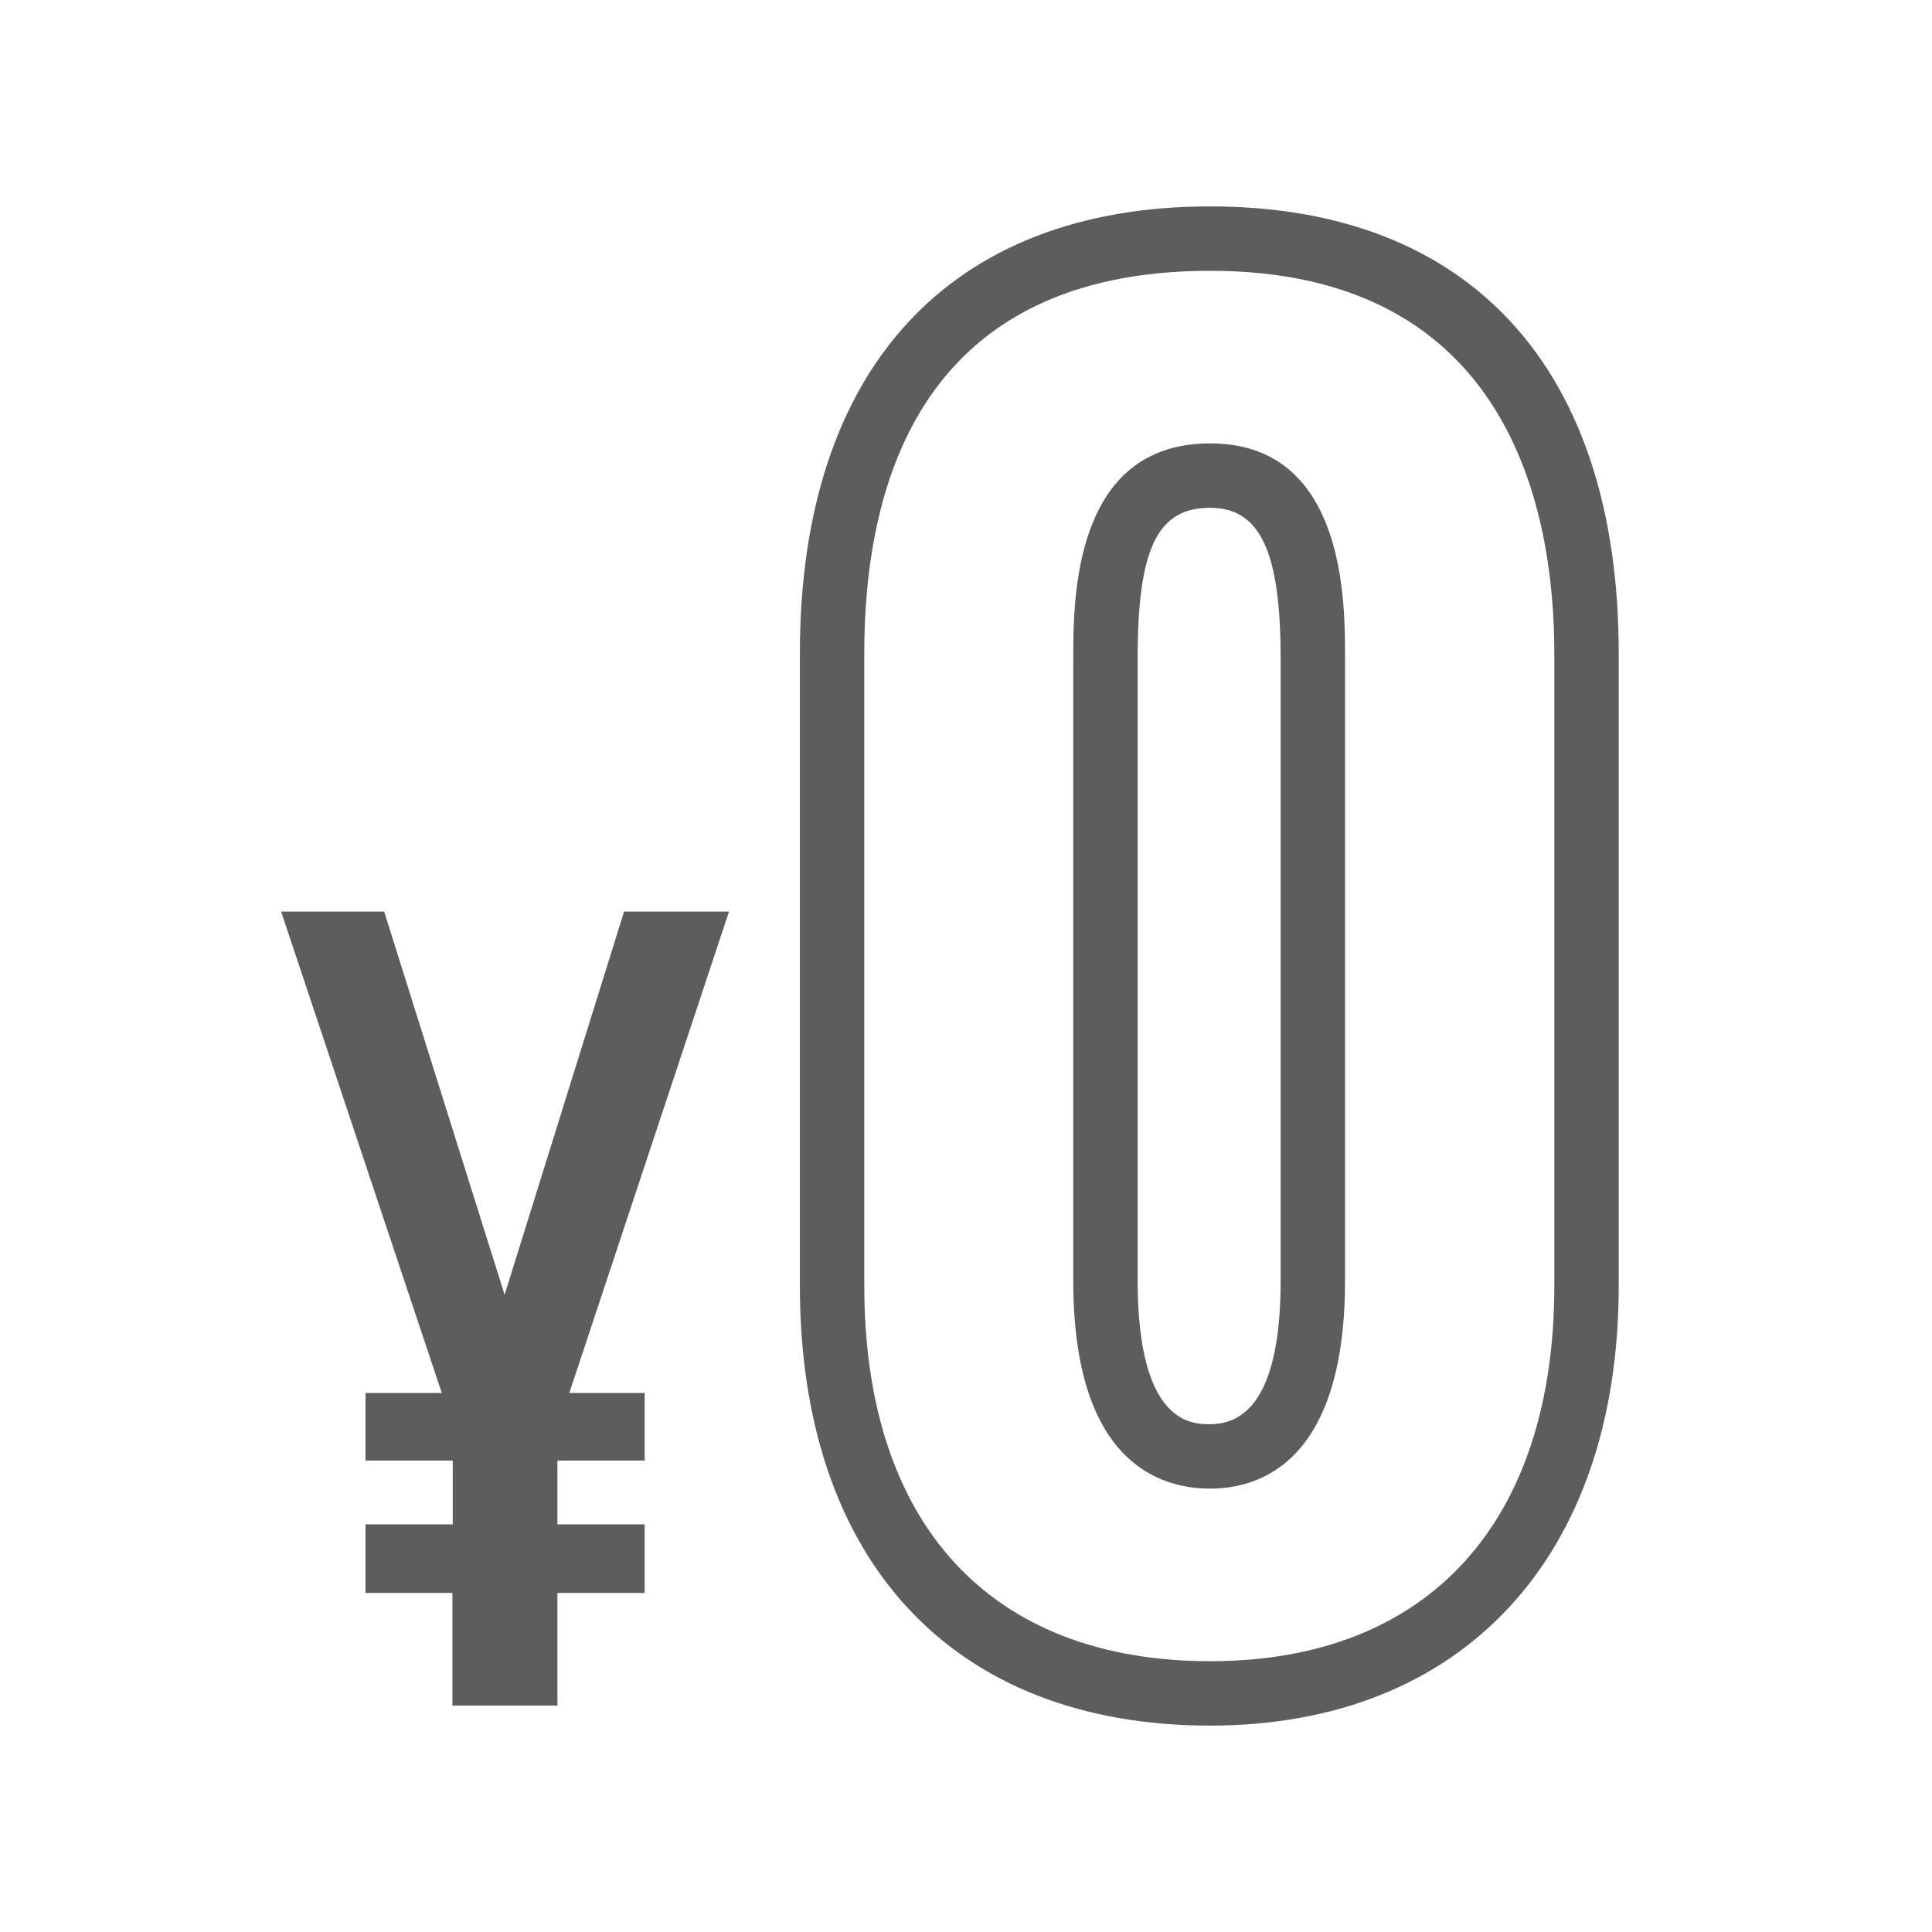
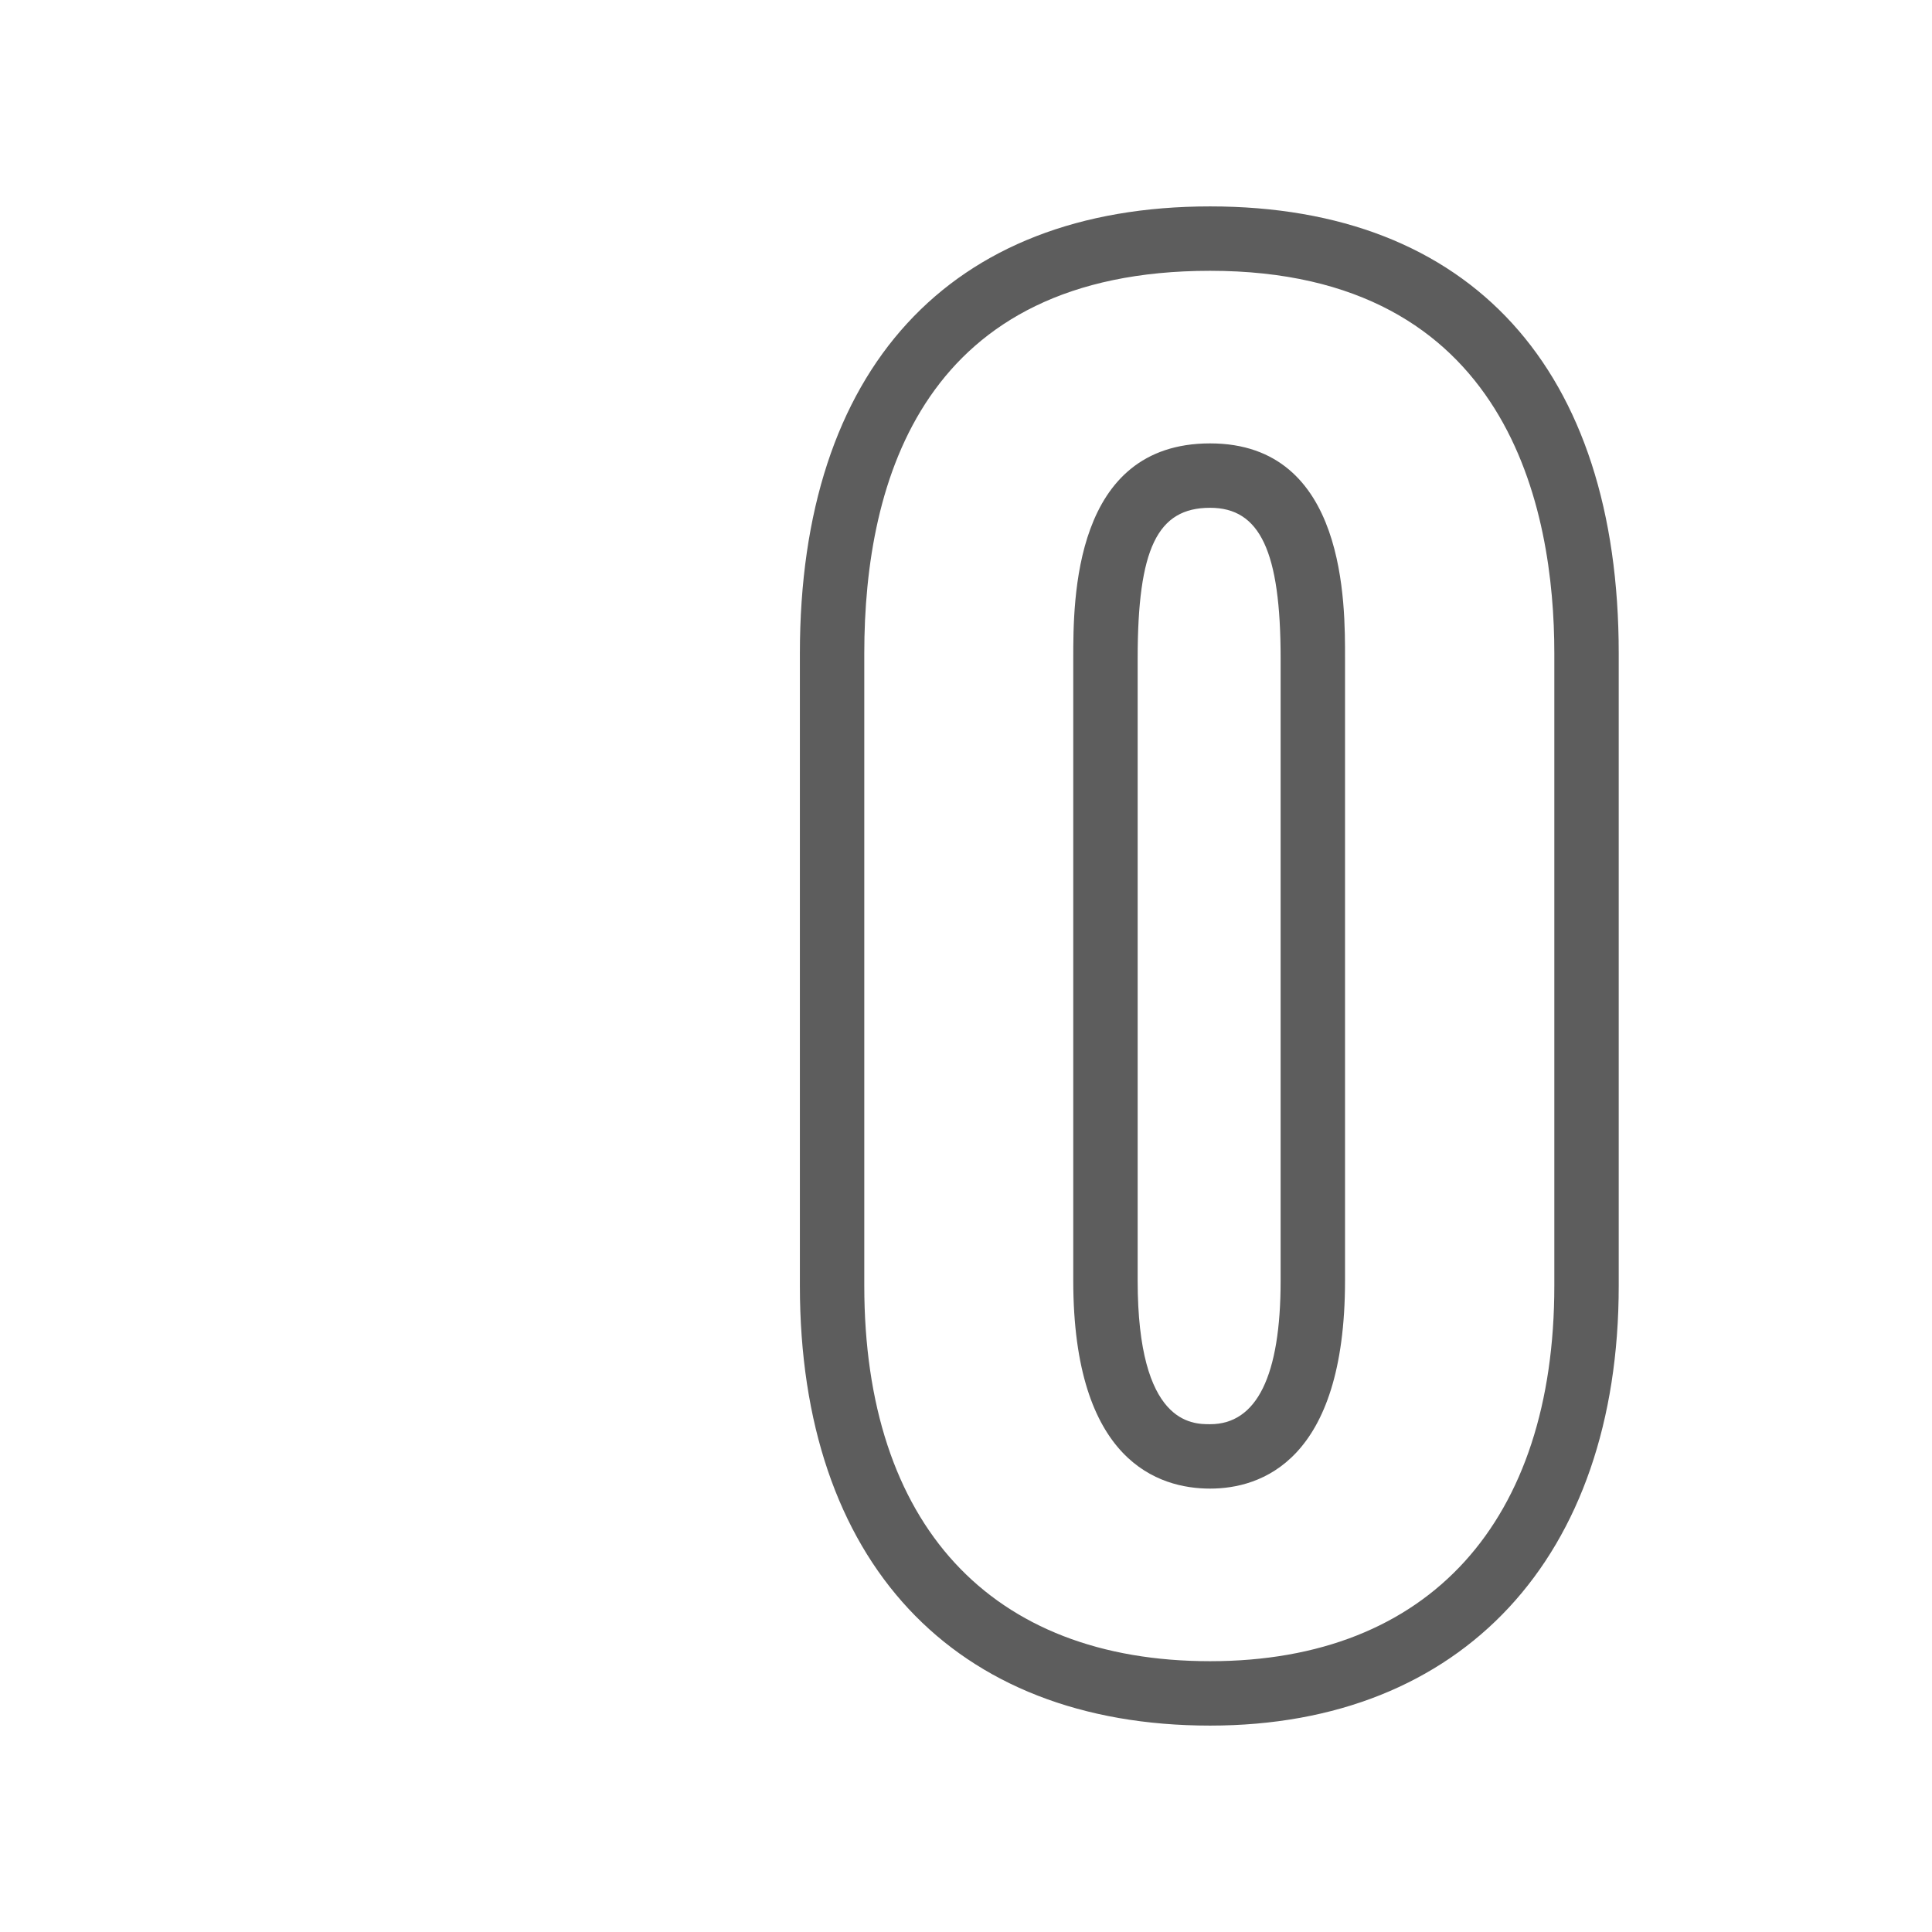
<svg xmlns="http://www.w3.org/2000/svg" width="60" height="60" viewBox="0 0 60 60" fill="none">
-   <path d="M60 0H0V60H60V0Z" fill="white" />
  <path d="M37.581 53.59C29.601 53.59 24.841 48.48 24.841 39.93V20.29C24.841 11.47 29.481 6.41 37.581 6.41C45.681 6.41 50.271 11.47 50.271 20.29V39.93C50.271 48.36 45.411 53.59 37.581 53.59ZM37.581 8.41C28.701 8.41 26.841 14.87 26.841 20.29V39.93C26.841 47.34 30.761 51.59 37.581 51.59C44.401 51.59 48.271 47.23 48.271 39.93V20.29C48.271 15.85 46.881 8.41 37.581 8.41ZM37.581 46.23C35.991 46.23 33.331 45.39 33.331 39.77V20.45C33.331 18.62 33.331 13.77 37.581 13.77C41.831 13.77 41.771 18.8 41.771 20.45V39.77C41.771 45.39 39.141 46.23 37.581 46.23ZM37.581 15.77C35.941 15.77 35.331 17.04 35.331 20.45V39.77C35.331 44.23 37.021 44.23 37.581 44.23C39.031 44.23 39.771 42.73 39.771 39.77V20.45C39.771 17.12 39.131 15.77 37.581 15.77Z" fill="#5D5D5D" />
-   <path d="M14.06 49.47H11.351V47.34H14.06V45.36H11.351V43.26H13.72L8.73 28.31H11.931L15.671 40.21L19.381 28.31H22.64L17.68 43.26H20.02V45.36H17.311V47.34H20.02V49.47H17.311V52.97H14.05V49.47H14.06Z" fill="#5D5D5D" />
</svg>